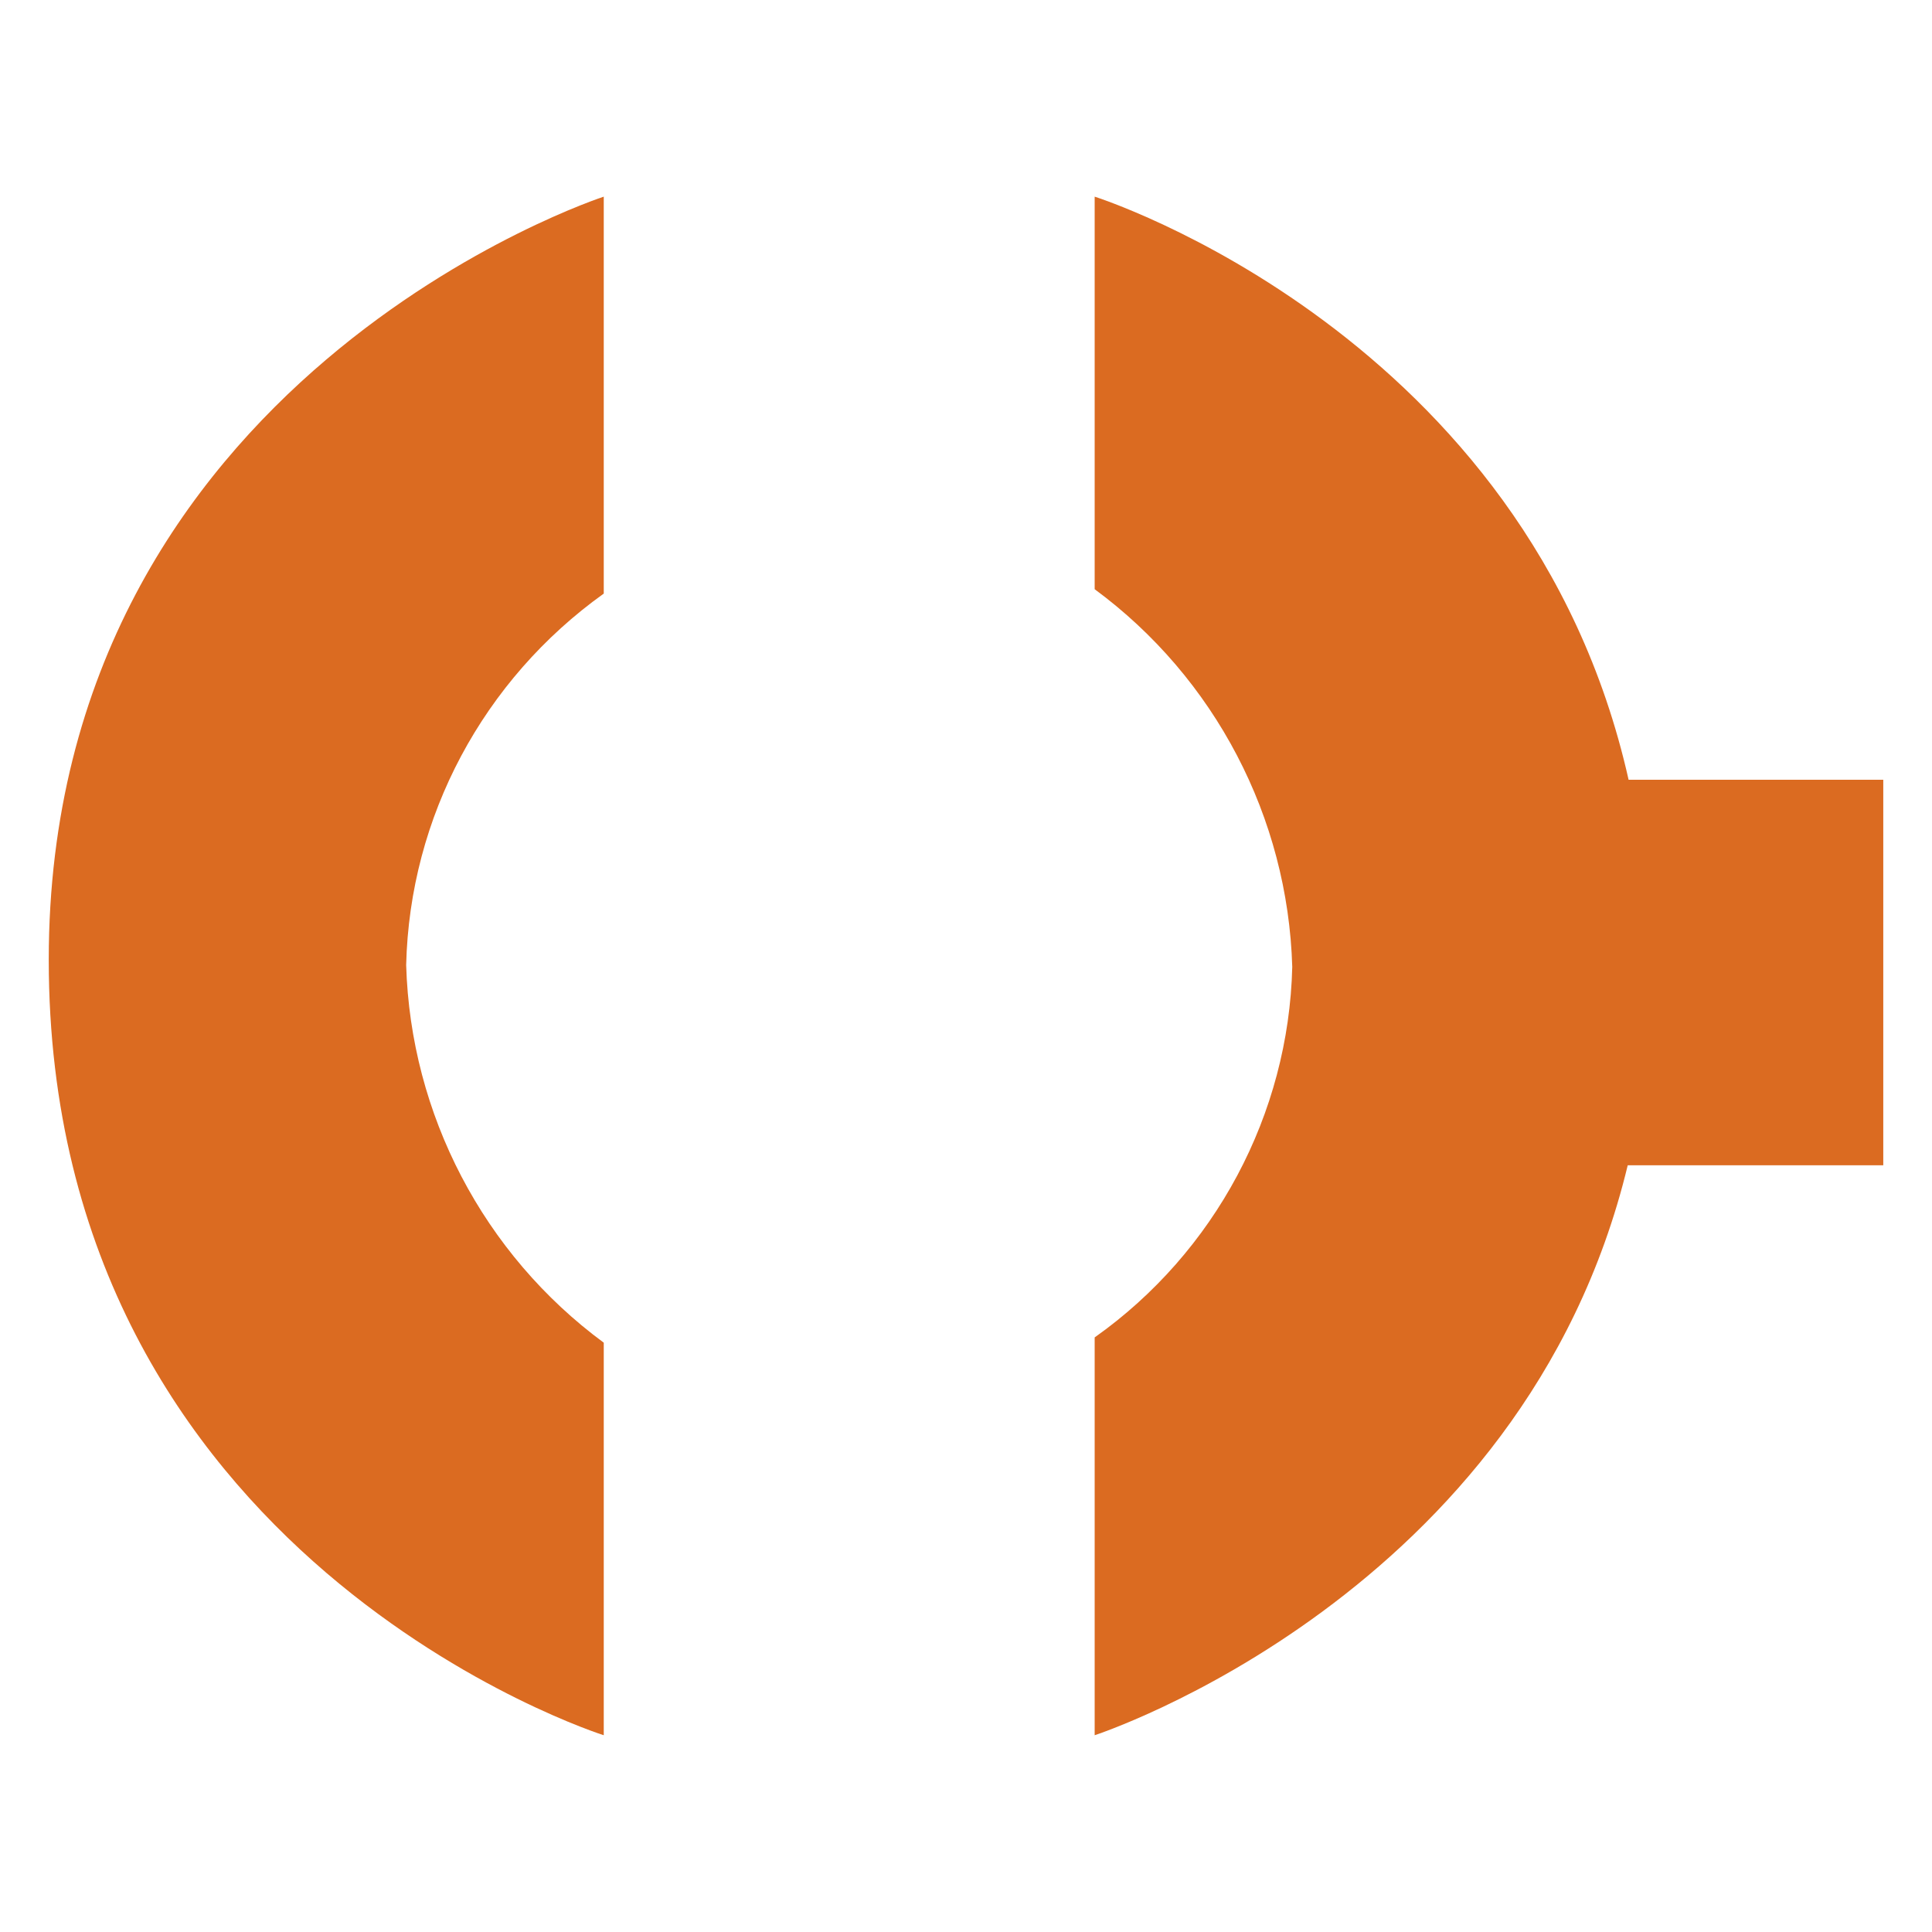
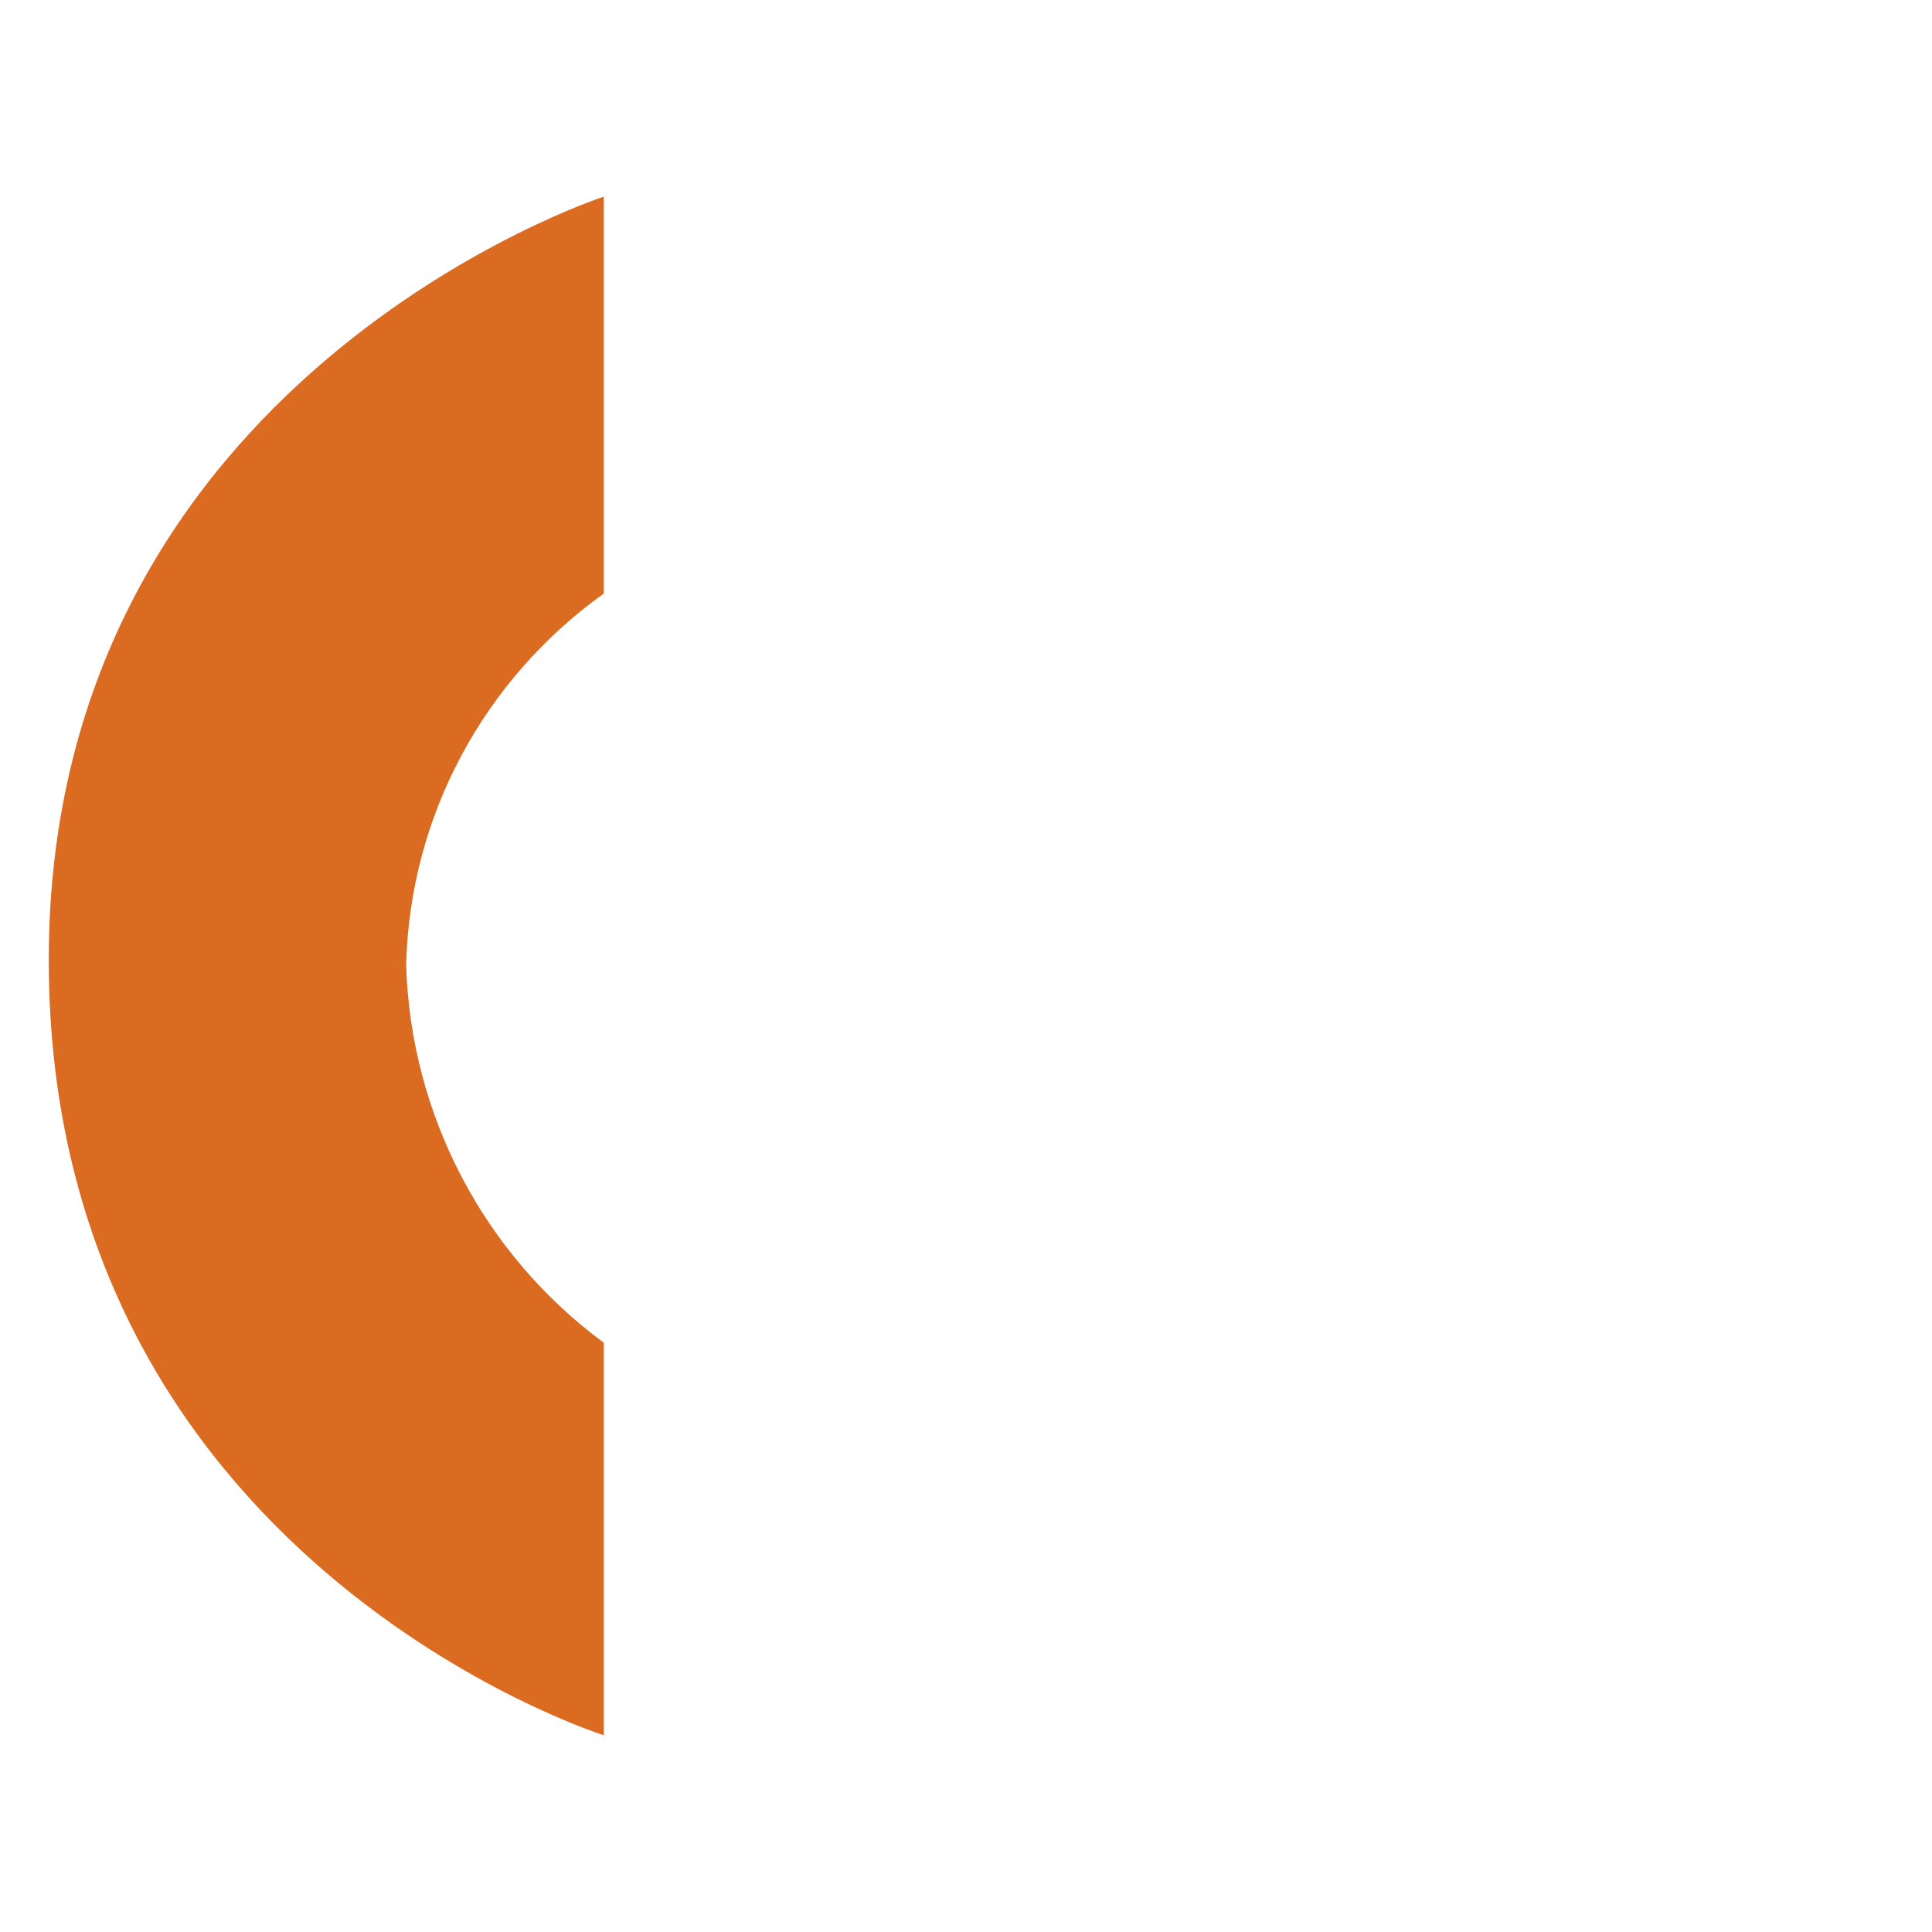
<svg xmlns="http://www.w3.org/2000/svg" id="Réteg_1" x="0px" y="0px" viewBox="0 0 220 220" style="enable-background:new 0 0 220 220;" xml:space="preserve">
  <style type="text/css">	.st0{fill:#DB6B21;}</style>
  <g id="Group_71" transform="translate(237.751 266.094)">
    <path id="Path_147" class="st0" d="M-169-198.5v-45.2c0,0-63.2,20.5-63.2,86.9c0,68.4,63.2,88.3,63.2,88.3v-44.7  c-13.7-10.1-22-26-22.5-43C-191.1-173.1-182.7-188.7-169-198.5z" />
-     <path id="Path_148" class="st0" d="M-113.1-243.7v44.7c13.7,10.1,22,26,22.5,43c-0.4,16.8-8.8,32.5-22.5,42.2v45.3  c0,0,48.9-15.9,60.7-64.9h29.1v-43.9h-29C-63.7-228.1-113.1-243.7-113.1-243.7z" />
  </g>
</svg>